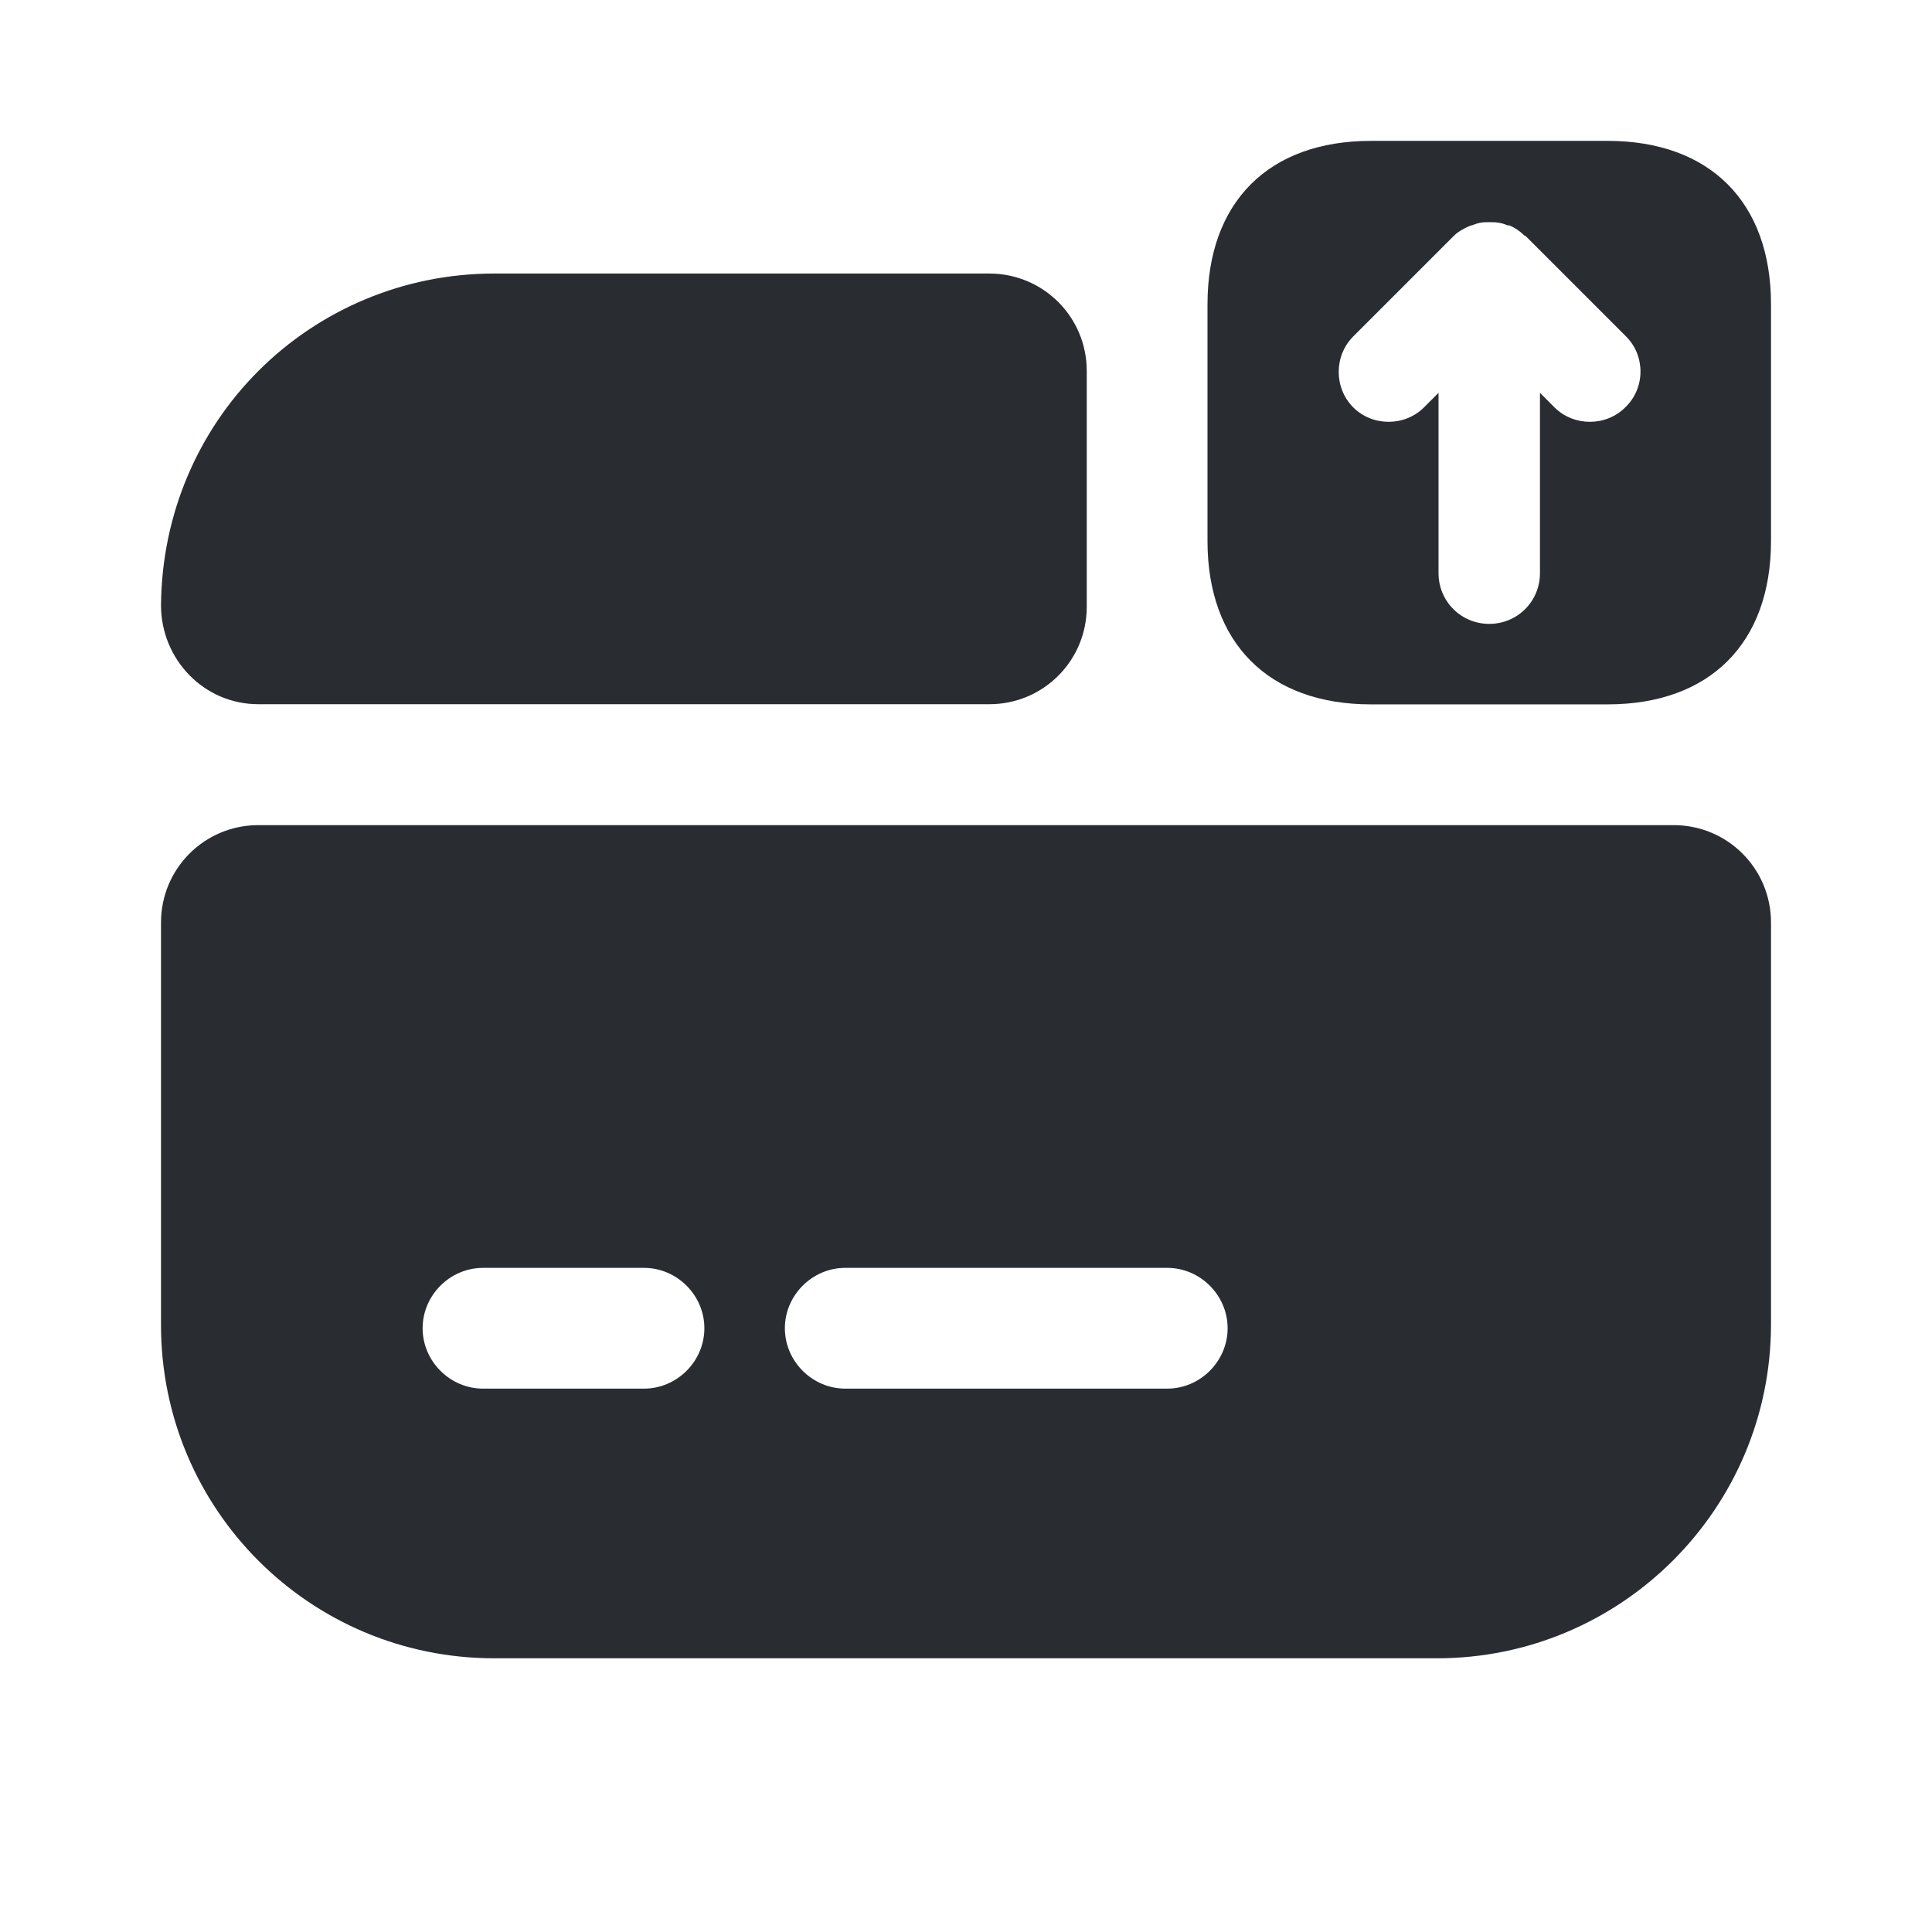
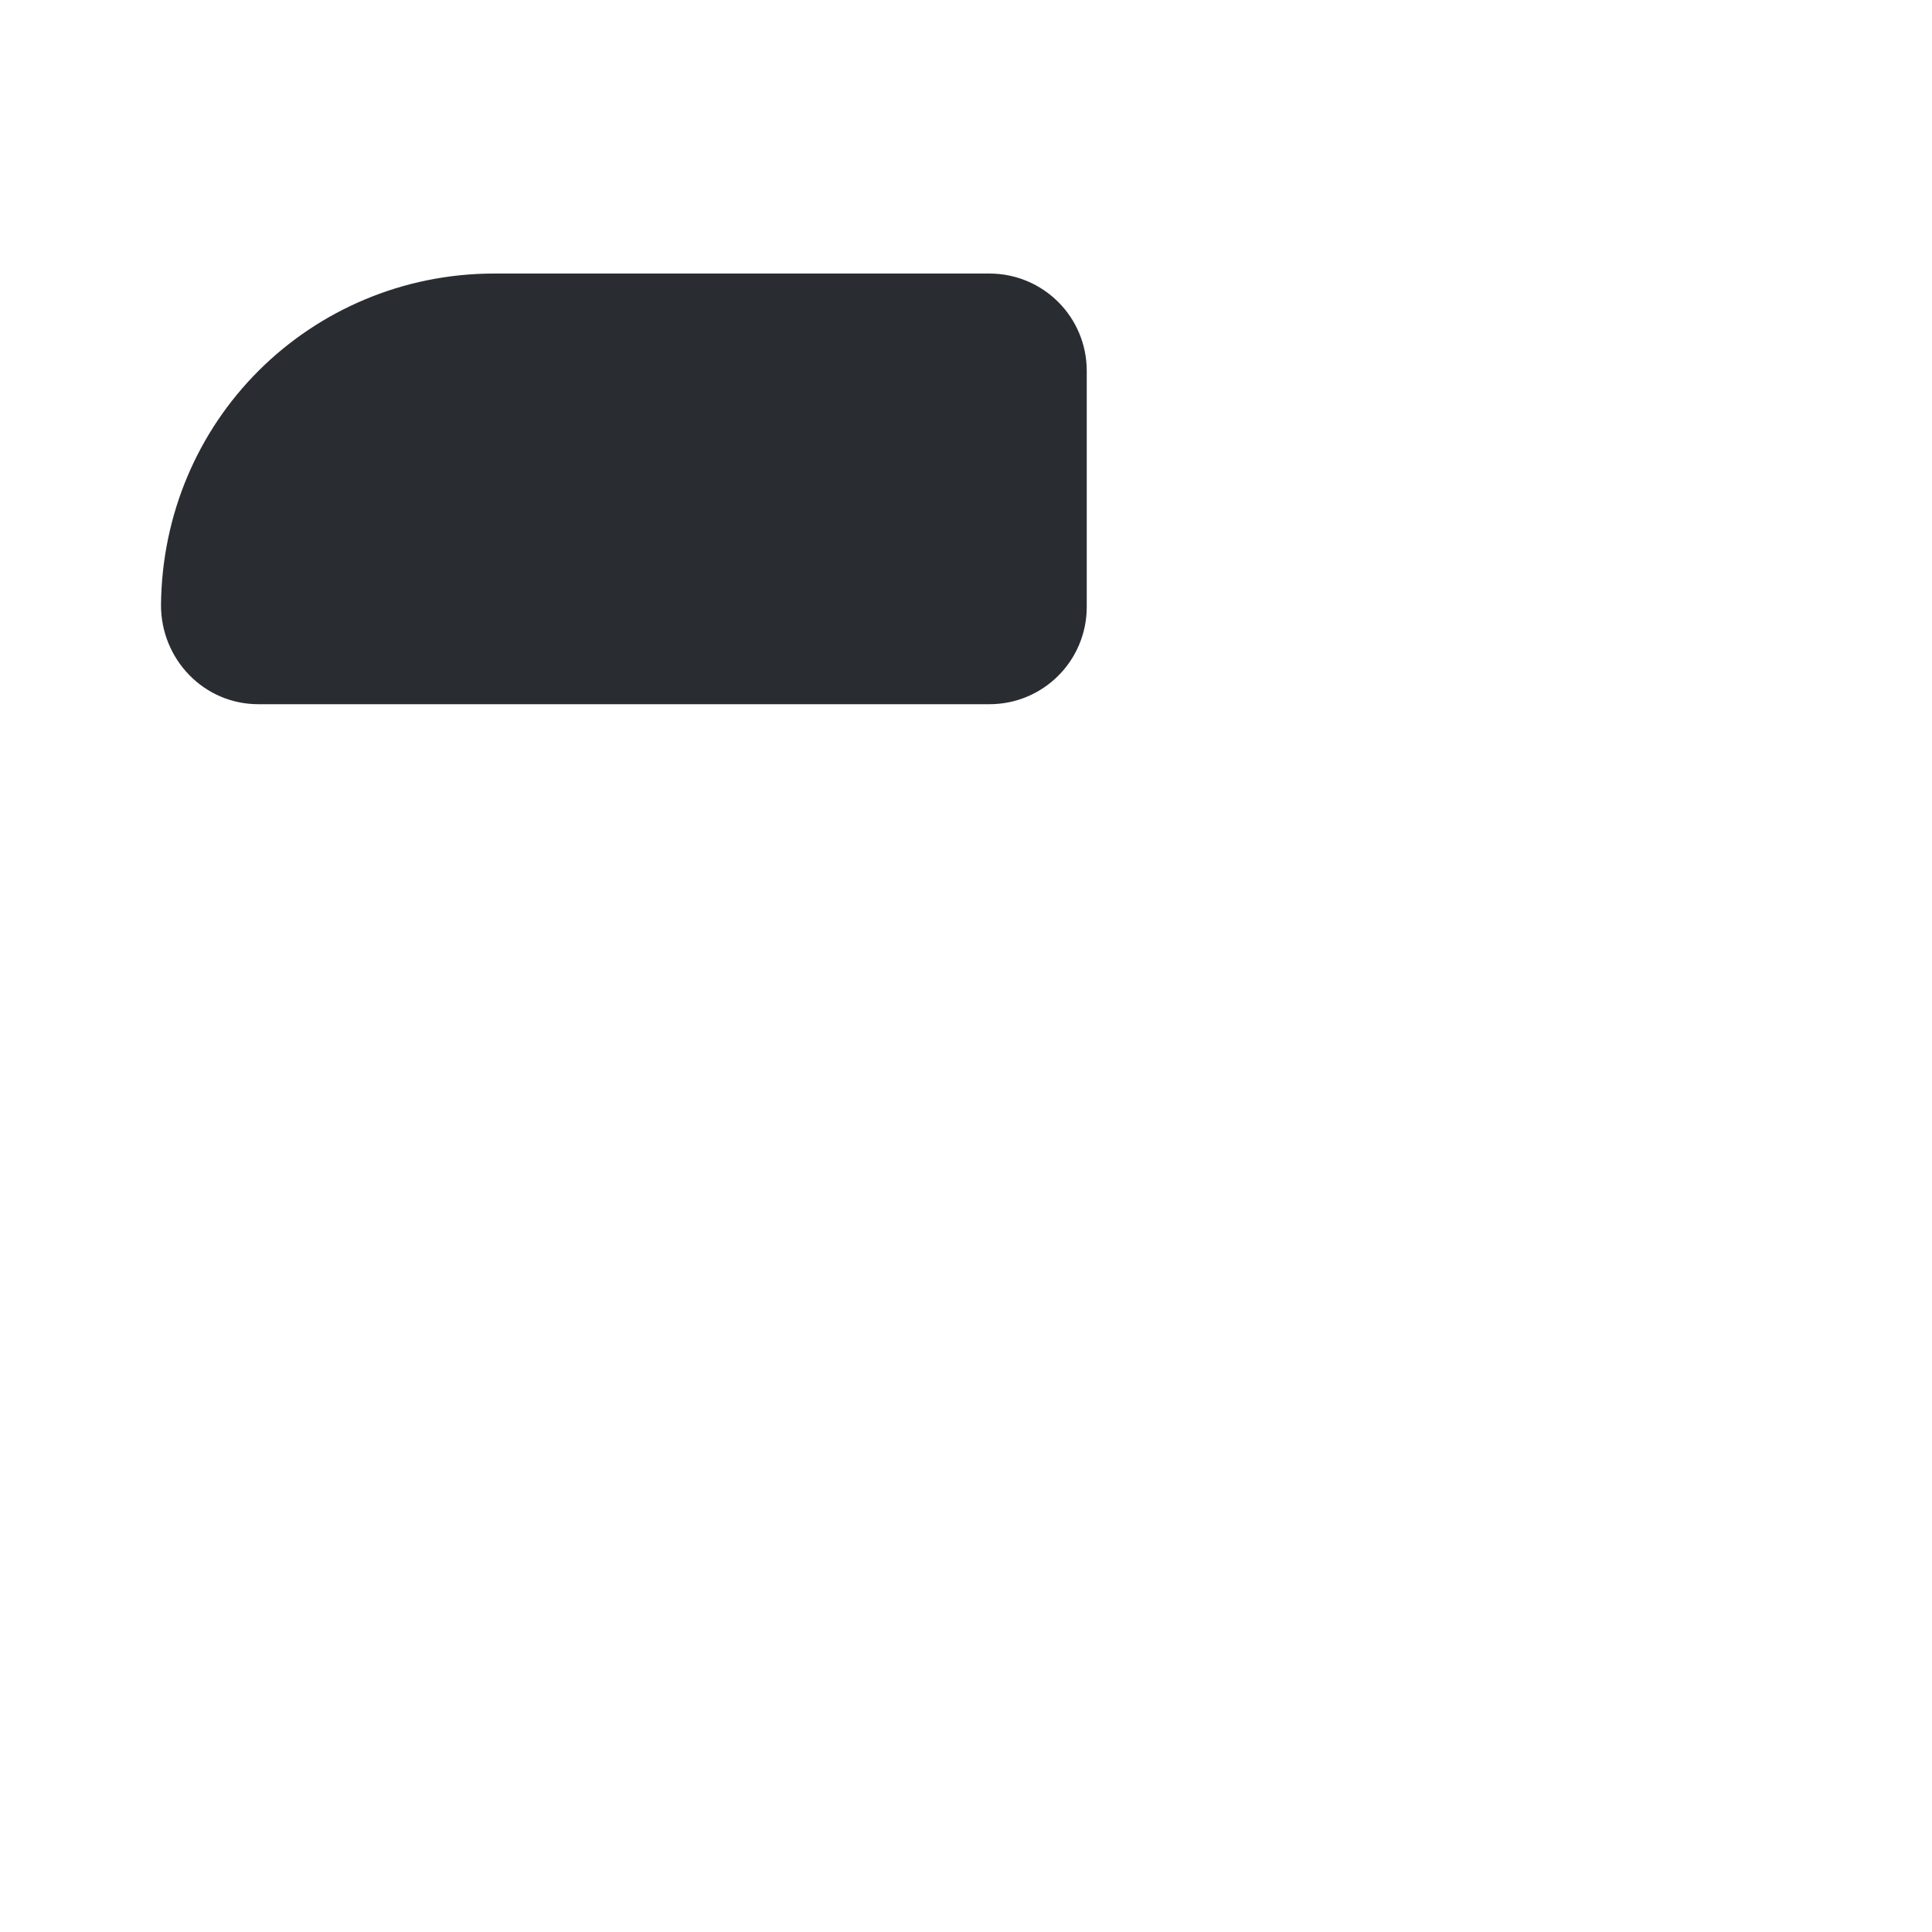
<svg xmlns="http://www.w3.org/2000/svg" width="800px" height="800px" viewBox="0 0 24 24" fill="none">
-   <path d="M19.97 1.75H17.03C15.76 1.75 15 2.51 15 3.78V6.72C15 7.99 15.76 8.75 17.03 8.75H19.97C21.24 8.75 22 7.99 22 6.72V3.78C22 2.51 21.24 1.75 19.97 1.75ZM20.19 5.06C20.07 5.18 19.91 5.24 19.75 5.24C19.59 5.24 19.43 5.18 19.31 5.06L19.13 4.88V7.12C19.13 7.47 18.85 7.75 18.5 7.75C18.15 7.75 17.87 7.47 17.87 7.12V4.88L17.69 5.06C17.45 5.3 17.05 5.3 16.81 5.06C16.57 4.82 16.57 4.42 16.81 4.18L18.06 2.93C18.11 2.88 18.18 2.84 18.25 2.81C18.27 2.8 18.29 2.8 18.31 2.79C18.36 2.77 18.41 2.76 18.47 2.76C18.49 2.76 18.51 2.76 18.53 2.76C18.6 2.76 18.66 2.77 18.73 2.8C18.74 2.8 18.74 2.8 18.75 2.8C18.82 2.83 18.88 2.87 18.93 2.92C18.94 2.93 18.94 2.93 18.95 2.93L20.2 4.18C20.44 4.42 20.44 4.82 20.19 5.06Z" fill="#292D32" />
-   <path d="M2 11.46V16.46C2 18.75 3.85 20.6 6.14 20.6H17.85C20.14 20.6 22 18.74 22 16.45V11.46C22 10.79 21.46 10.25 20.79 10.25H3.21C2.54 10.25 2 10.79 2 11.46ZM8 17.25H6C5.59 17.25 5.25 16.91 5.25 16.5C5.25 16.09 5.59 15.75 6 15.75H8C8.41 15.75 8.75 16.09 8.75 16.5C8.75 16.91 8.41 17.25 8 17.25ZM14.5 17.25H10.5C10.09 17.25 9.75 16.91 9.75 16.5C9.75 16.09 10.09 15.75 10.5 15.75H14.5C14.91 15.75 15.25 16.09 15.25 16.5C15.25 16.91 14.91 17.25 14.5 17.25Z" fill="#292D32" />
  <path d="M13.5 4.608V7.538C13.5 8.208 12.96 8.748 12.29 8.748H3.21C2.53 8.748 2 8.188 2 7.518C2.01 6.388 2.46 5.358 3.21 4.608C3.96 3.858 5 3.398 6.14 3.398H12.29C12.96 3.398 13.5 3.938 13.5 4.608Z" fill="#292D32" />
</svg>